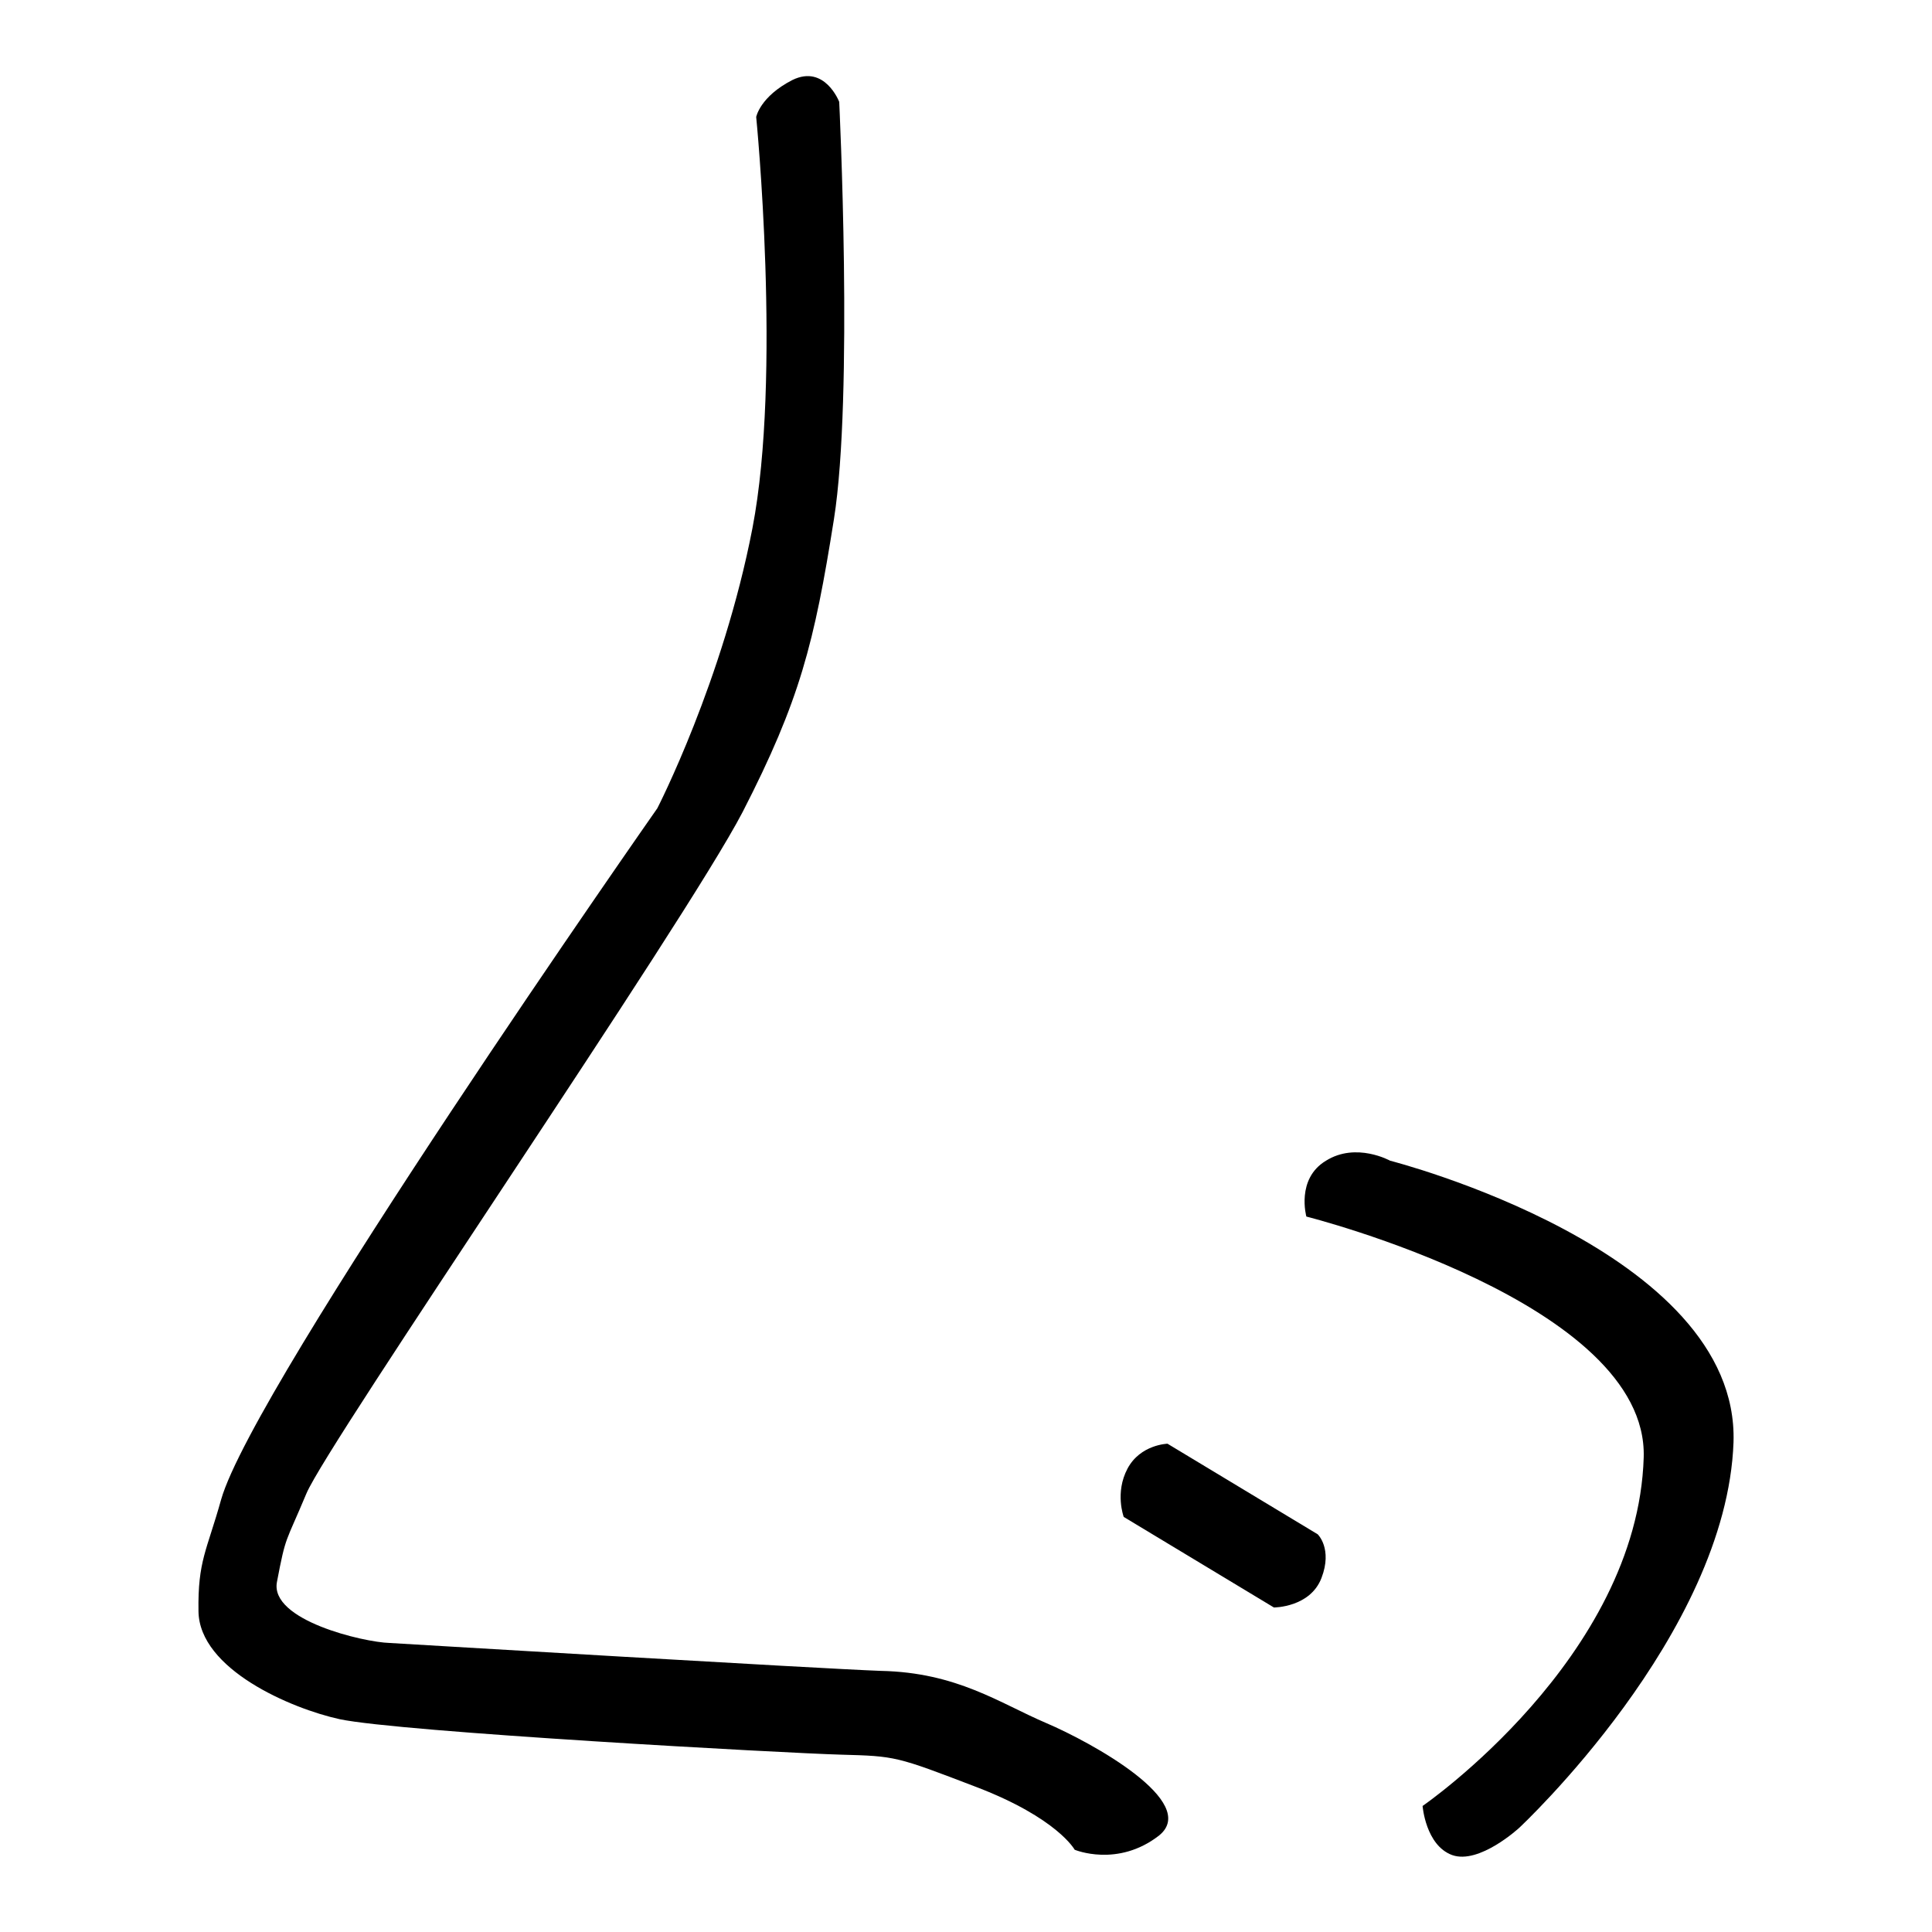
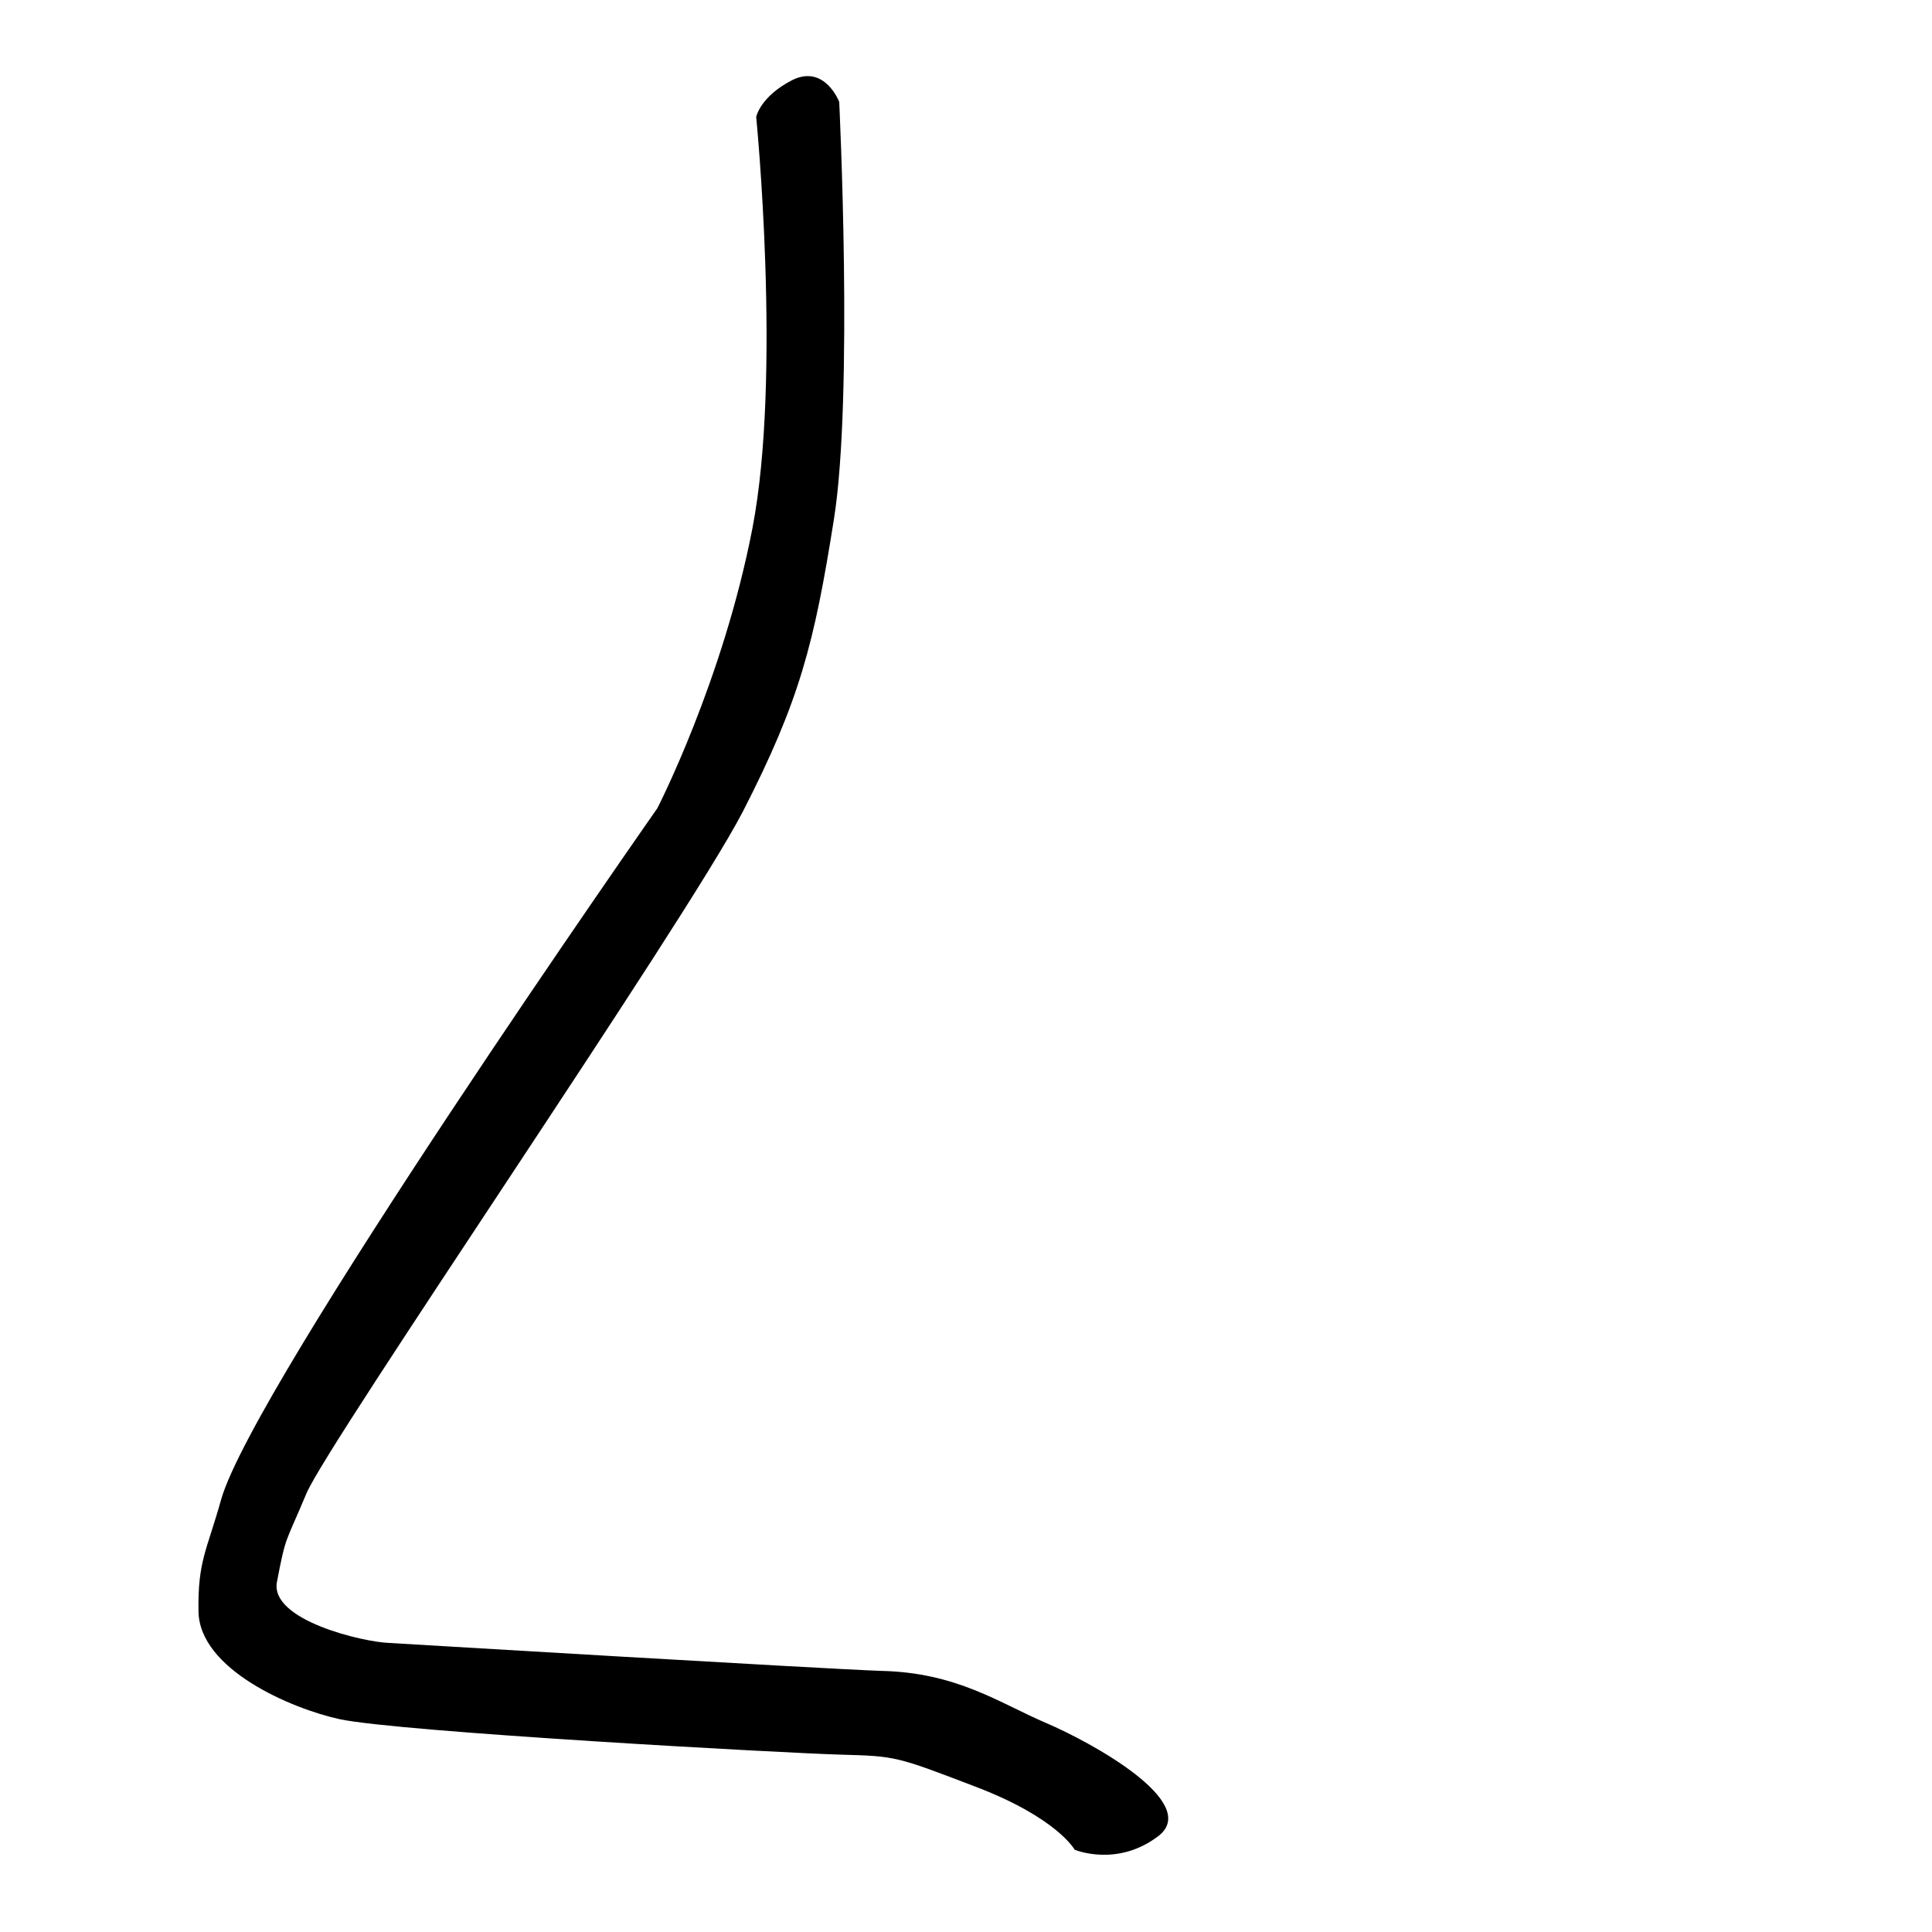
<svg xmlns="http://www.w3.org/2000/svg" version="1.1" x="0px" y="0px" viewBox="0 0 256 256" enable-background="new 0 0 256 256" xml:space="preserve">
  <g>
    <g>
      <path fill="#000000" d="M142.4,245.1c0,0-2.3-4.2-13-8.3c-10.7-4.1-10.7-4.1-18-4.3c-7.3-0.2-58.4-3-66.4-4.7c-6.4-1.4-18.6-6.6-18.7-14.3c-0.1-6.7,1.1-8,3-14.8c4.3-15.2,57.8-91.6,57.8-91.6S95.8,90.2,99.7,70c3.9-20.2,0.5-54.5,0.5-54.5s0.5-2.7,4.8-4.9c4.3-2.1,6.2,2.9,6.2,2.9s1.9,38.9-0.7,55.3c-2.6,16.4-4.5,24-12.1,38.8c-7.7,14.8-55,83.6-57.8,90.3c-2.8,6.7-2.7,5.4-3.9,11.7c-1,5.1,11.5,8,14.9,8.1c3.4,0.2,56.9,3.4,65.1,3.7c10.1,0.2,15.8,4.3,21.9,6.9c6.1,2.6,20.4,10.5,15,14.9C148.1,247.5,142.4,245.1,142.4,245.1z" />
-       <path fill="#000000" d="M168.8,213l-19.9-12c0,0-1.2-3.2,0.5-6.4c1.7-3.2,5.3-3.3,5.3-3.3l19.9,12c0,0,2,1.9,0.5,5.8C173.6,213,168.8,213,168.8,213z" />
-       <path fill="#000000" d="M188.5,239.3c0,0,28.5-19.6,29.3-46.2c0.6-20.5-44.7-31.9-44.7-31.9s-1.4-5,2.6-7.4c4-2.5,8.5,0,8.5,0s46.3,11.8,45.5,37.3c-0.9,25.5-28.4,51.1-28.4,51.1s-5.3,4.9-8.9,3.6C188.9,244.5,188.5,239.3,188.5,239.3z" />
    </g>
  </g>
</svg>